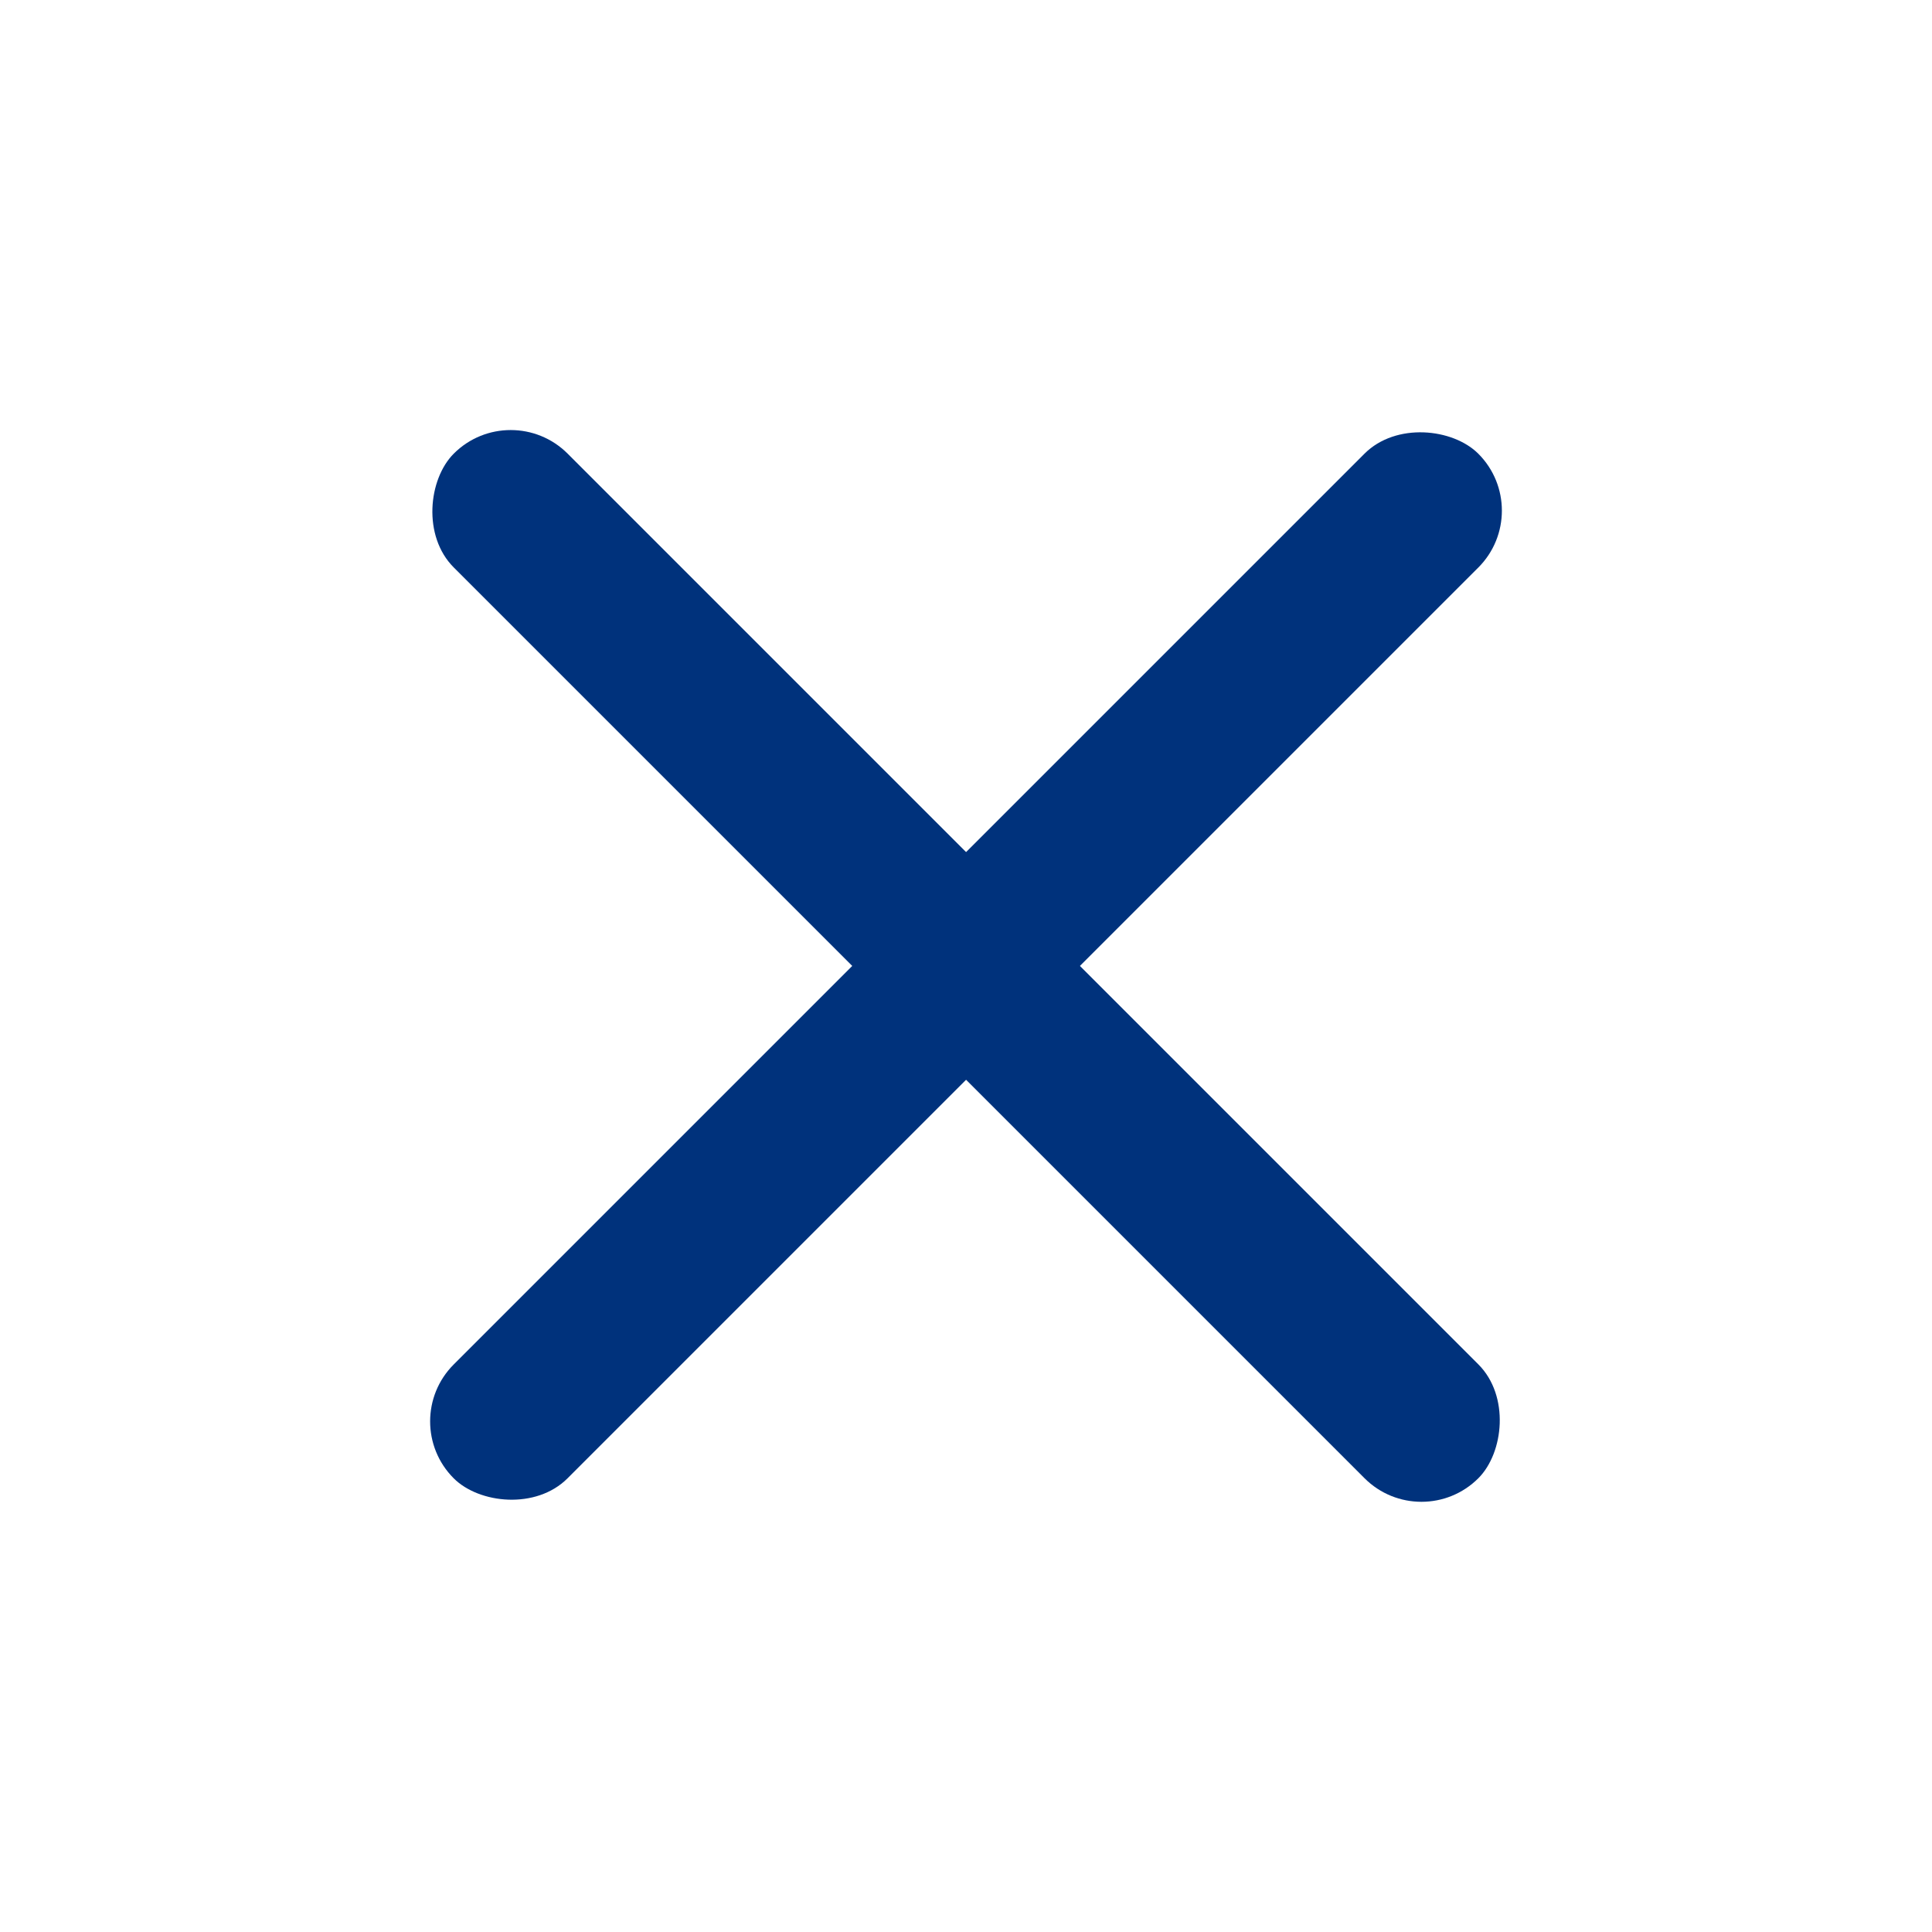
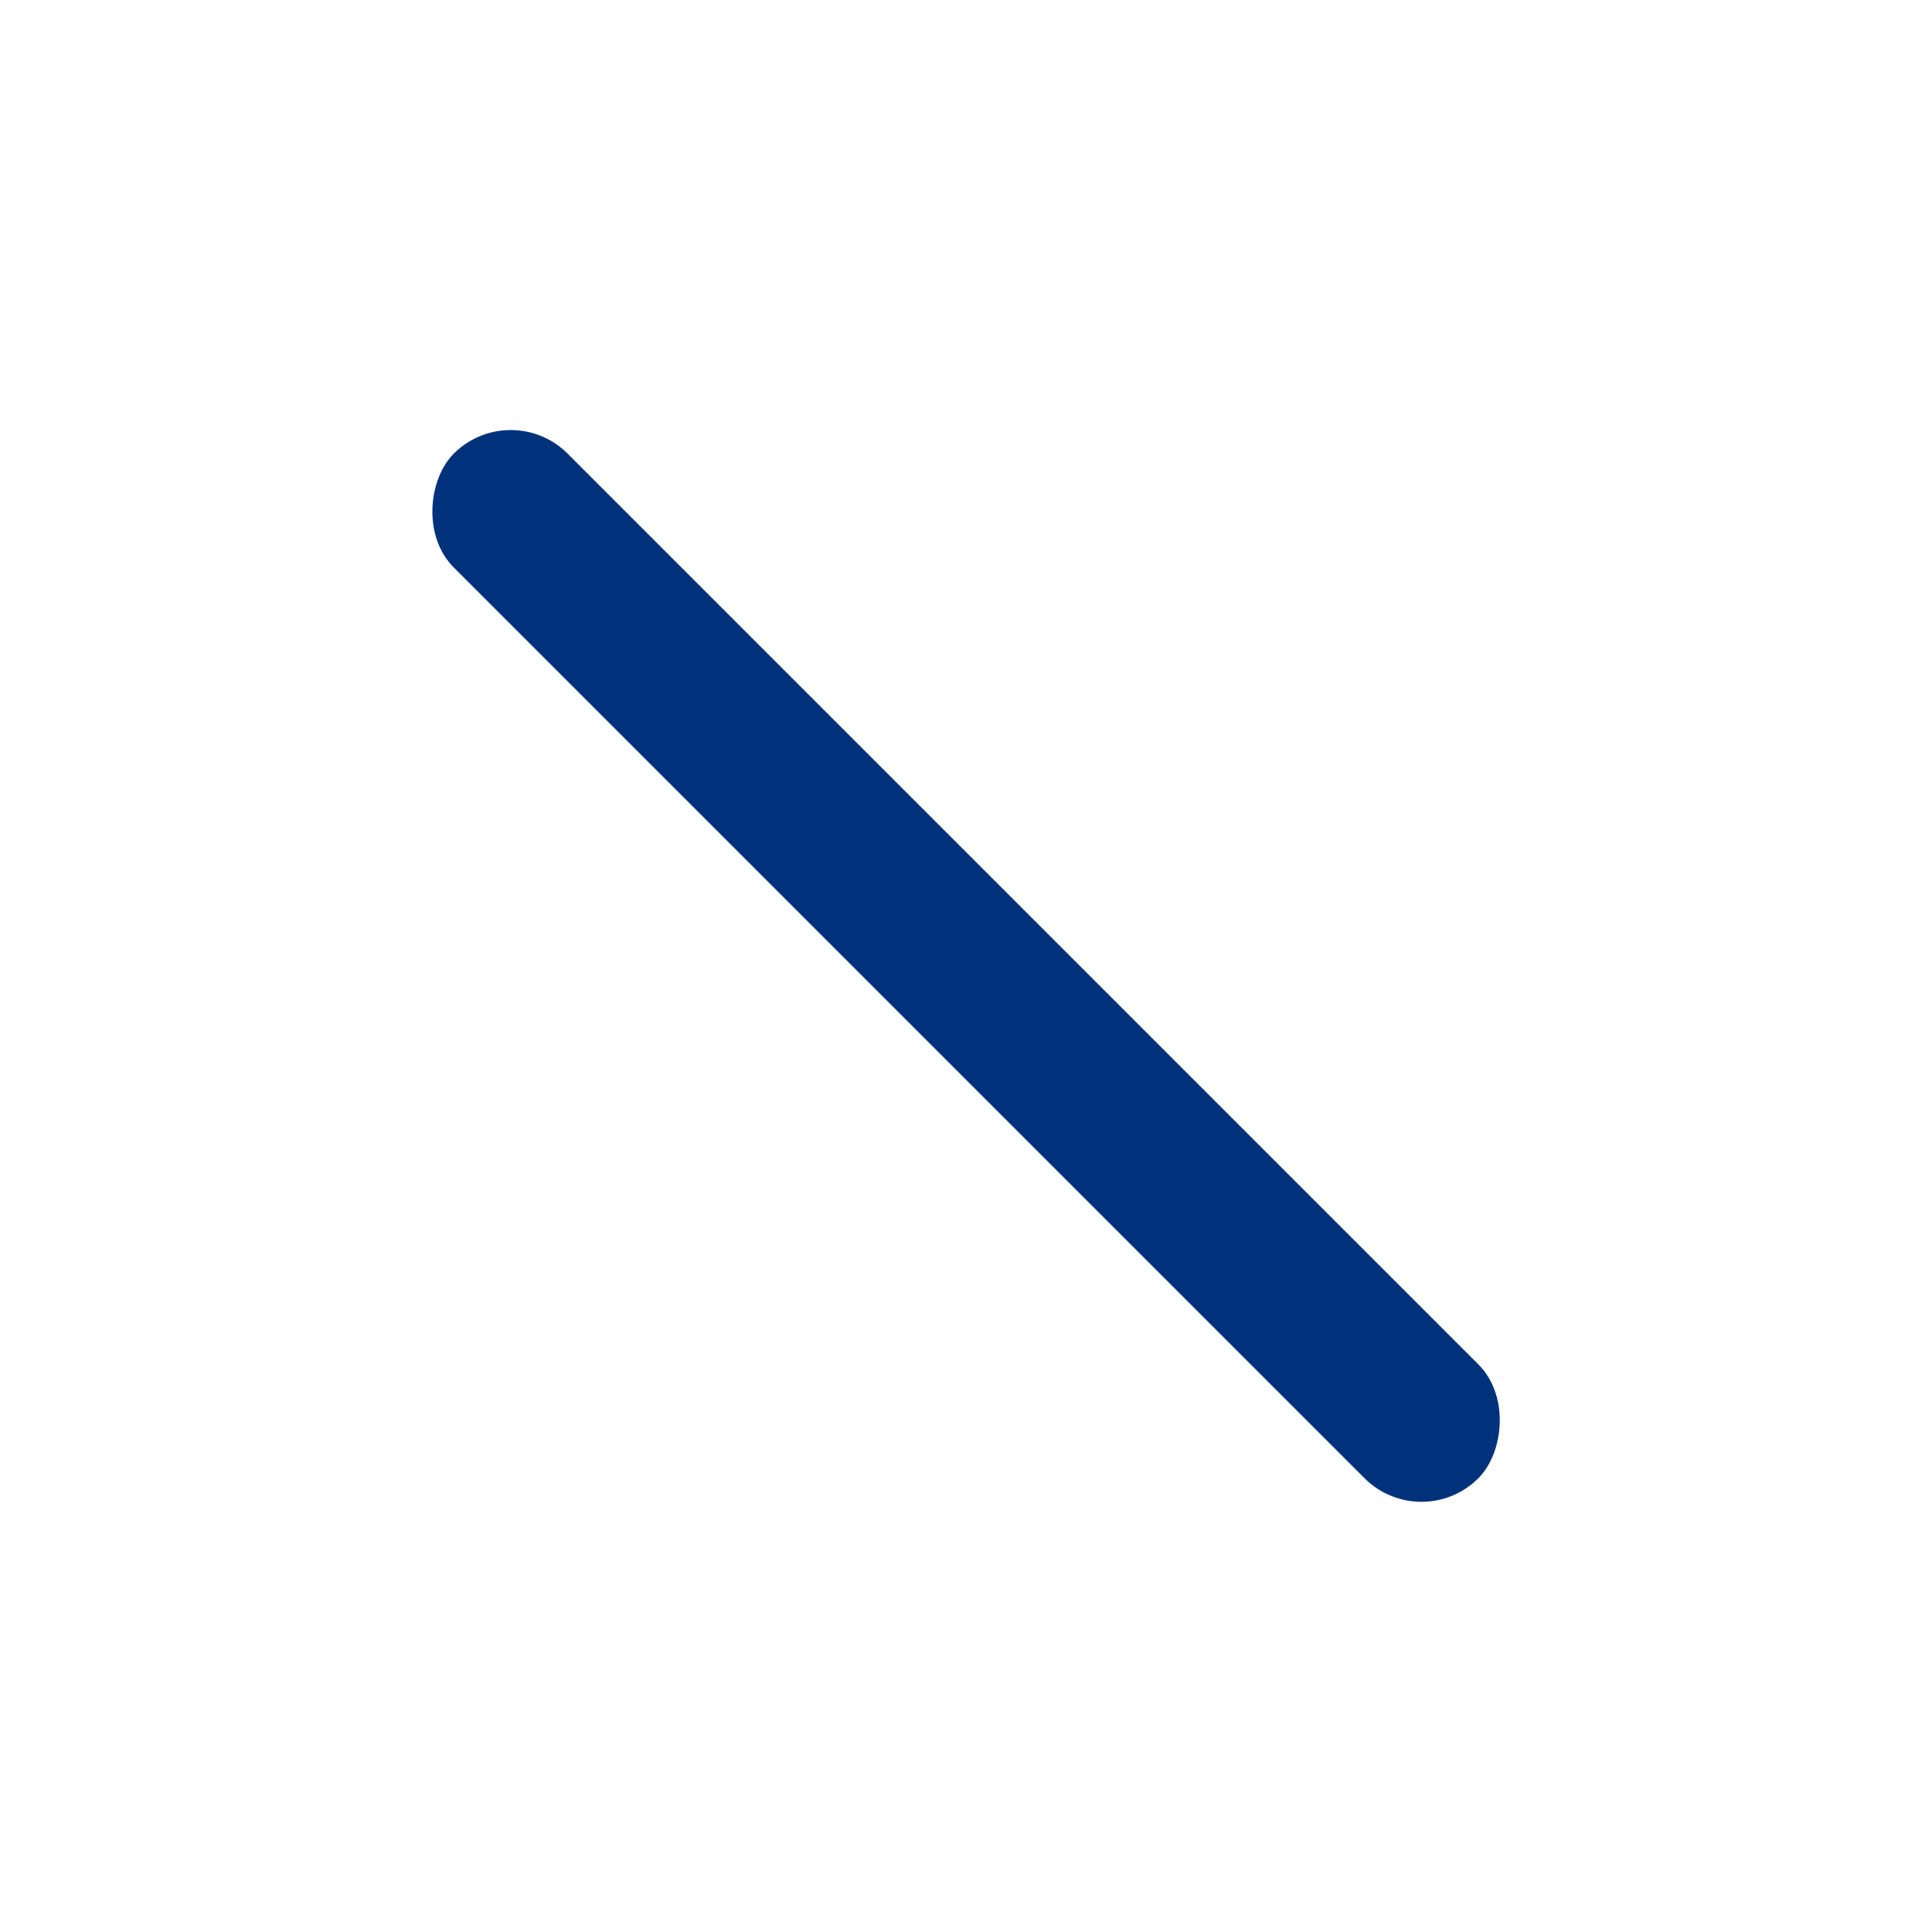
<svg xmlns="http://www.w3.org/2000/svg" width="24" height="24" viewBox="0 0 24 24" fill="none">
-   <rect x="4.929" y="17.657" width="18" height="2" rx="1" transform="rotate(-45 4.929 17.657)" fill="#00327C" />
  <rect x="6.344" y="4.928" width="18" height="2" rx="1" transform="rotate(45 6.344 4.928)" fill="#00327C" />
</svg>